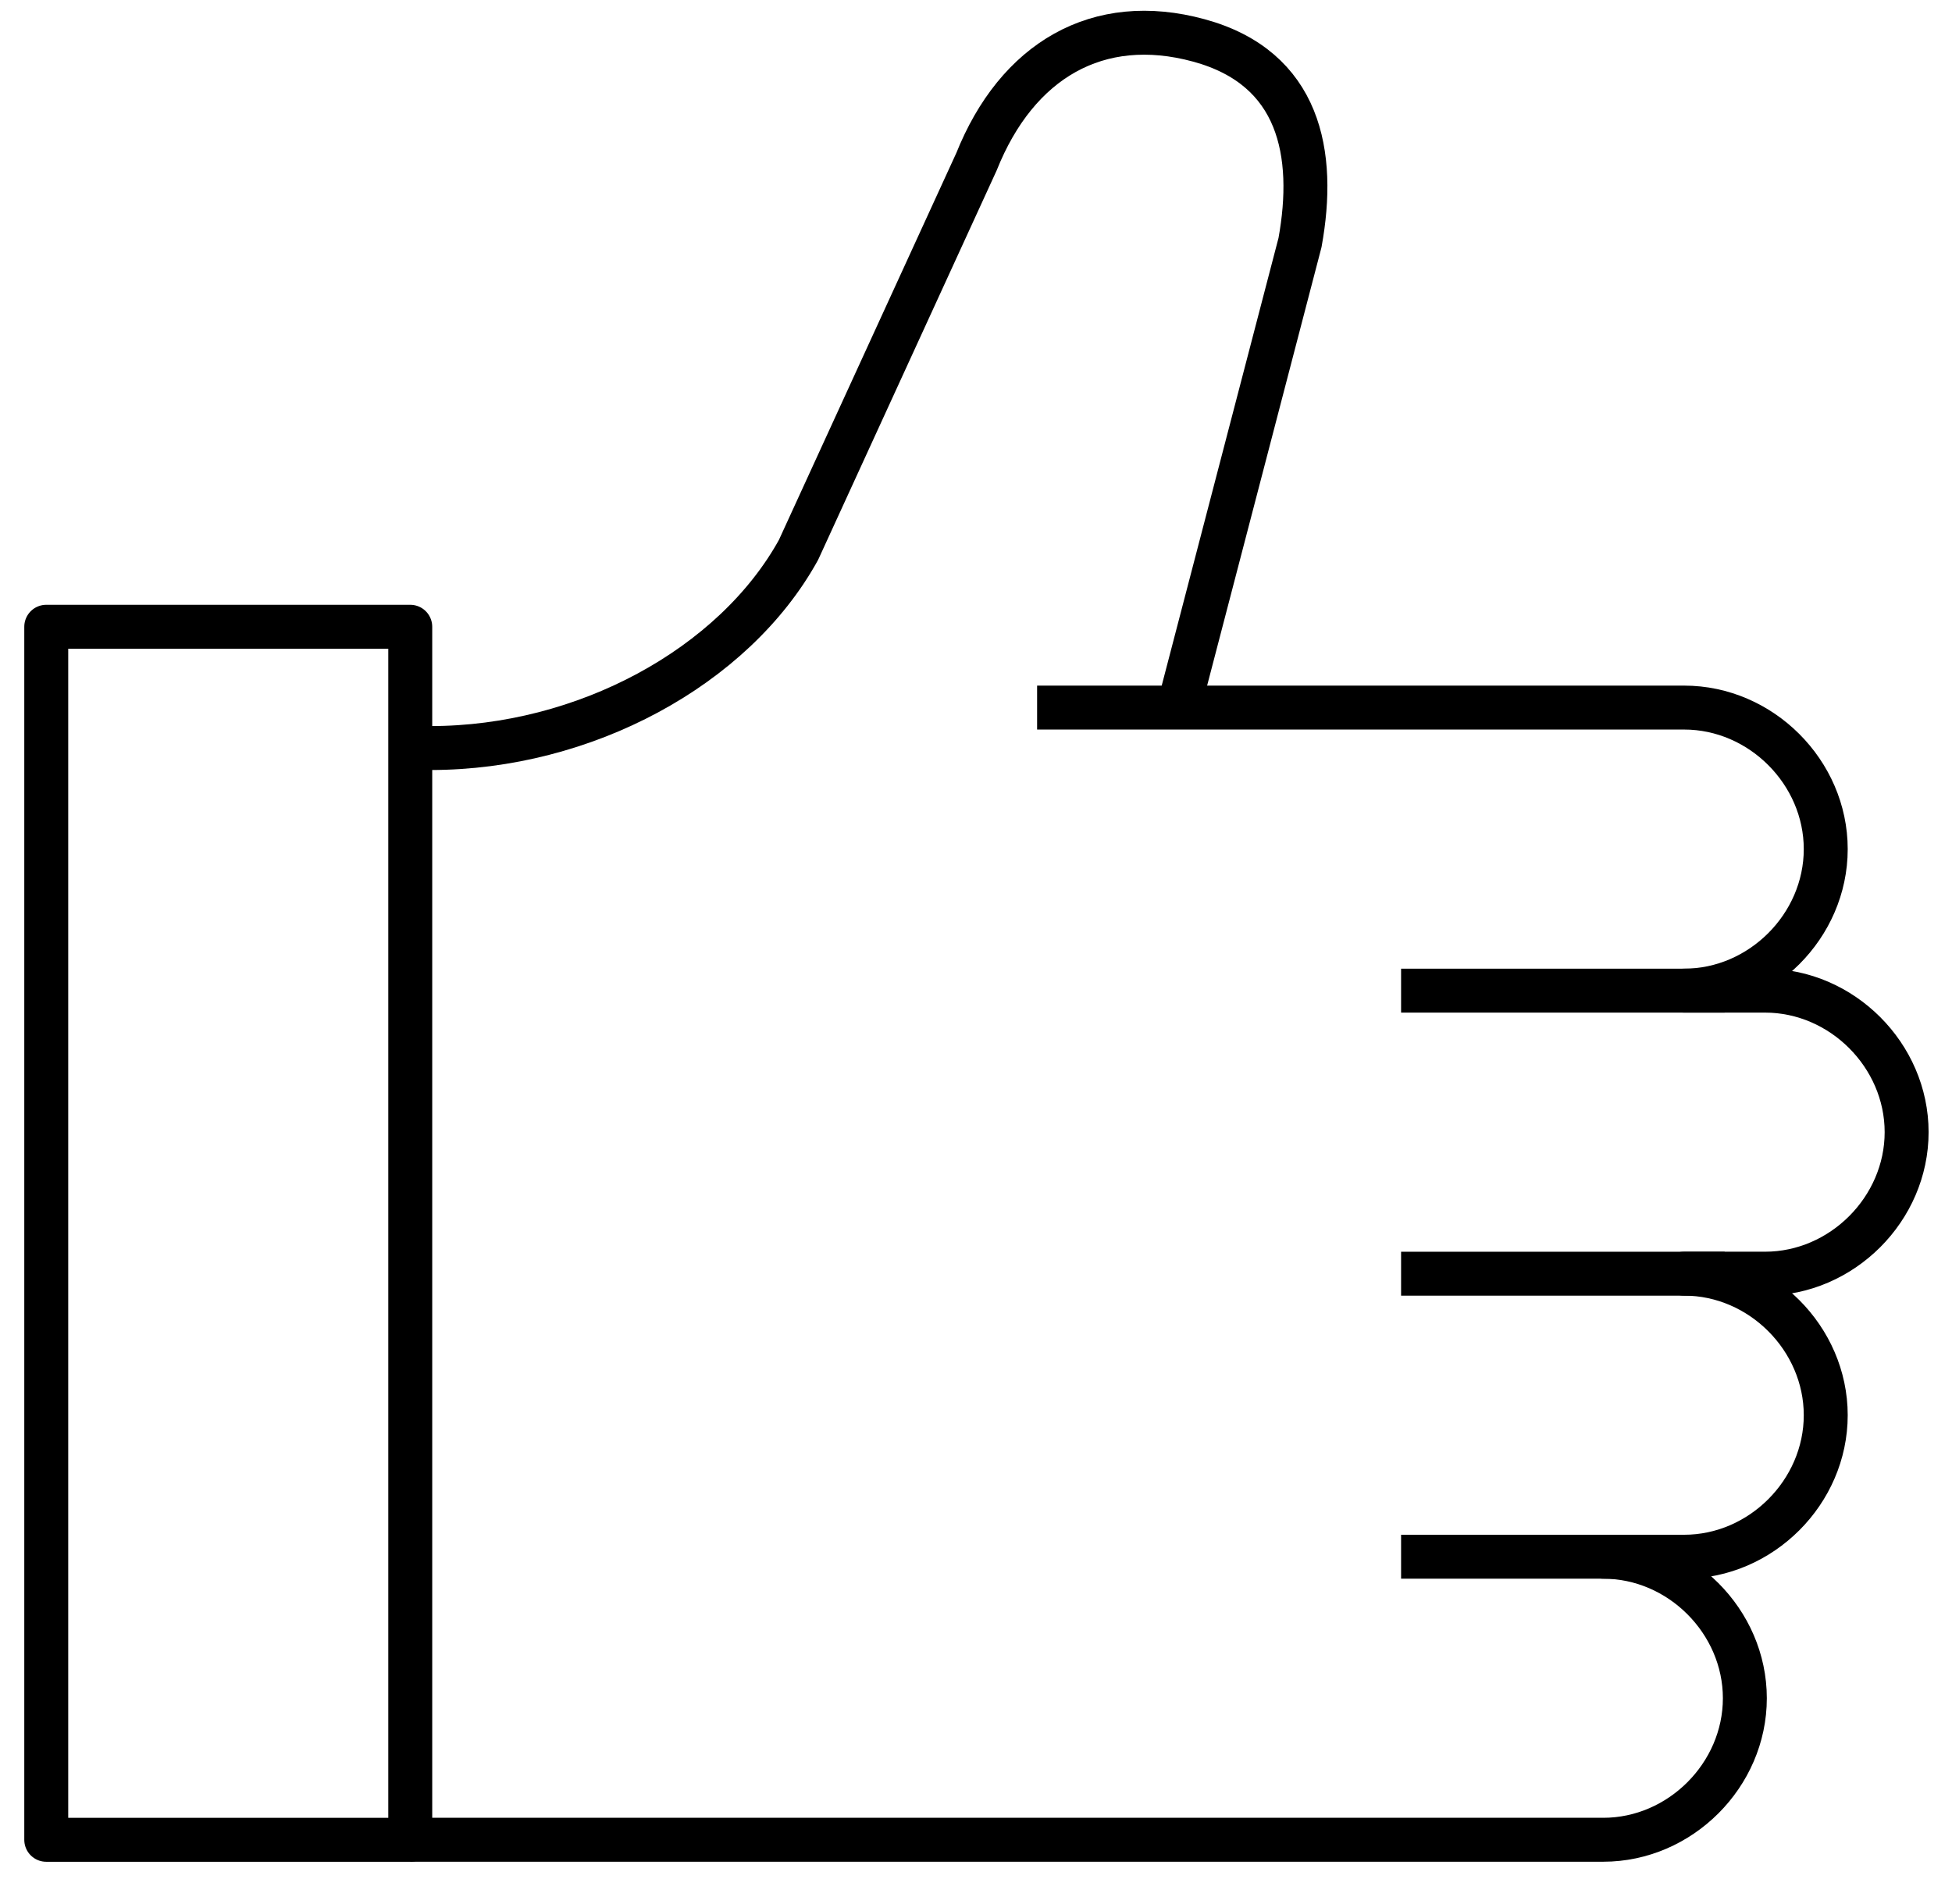
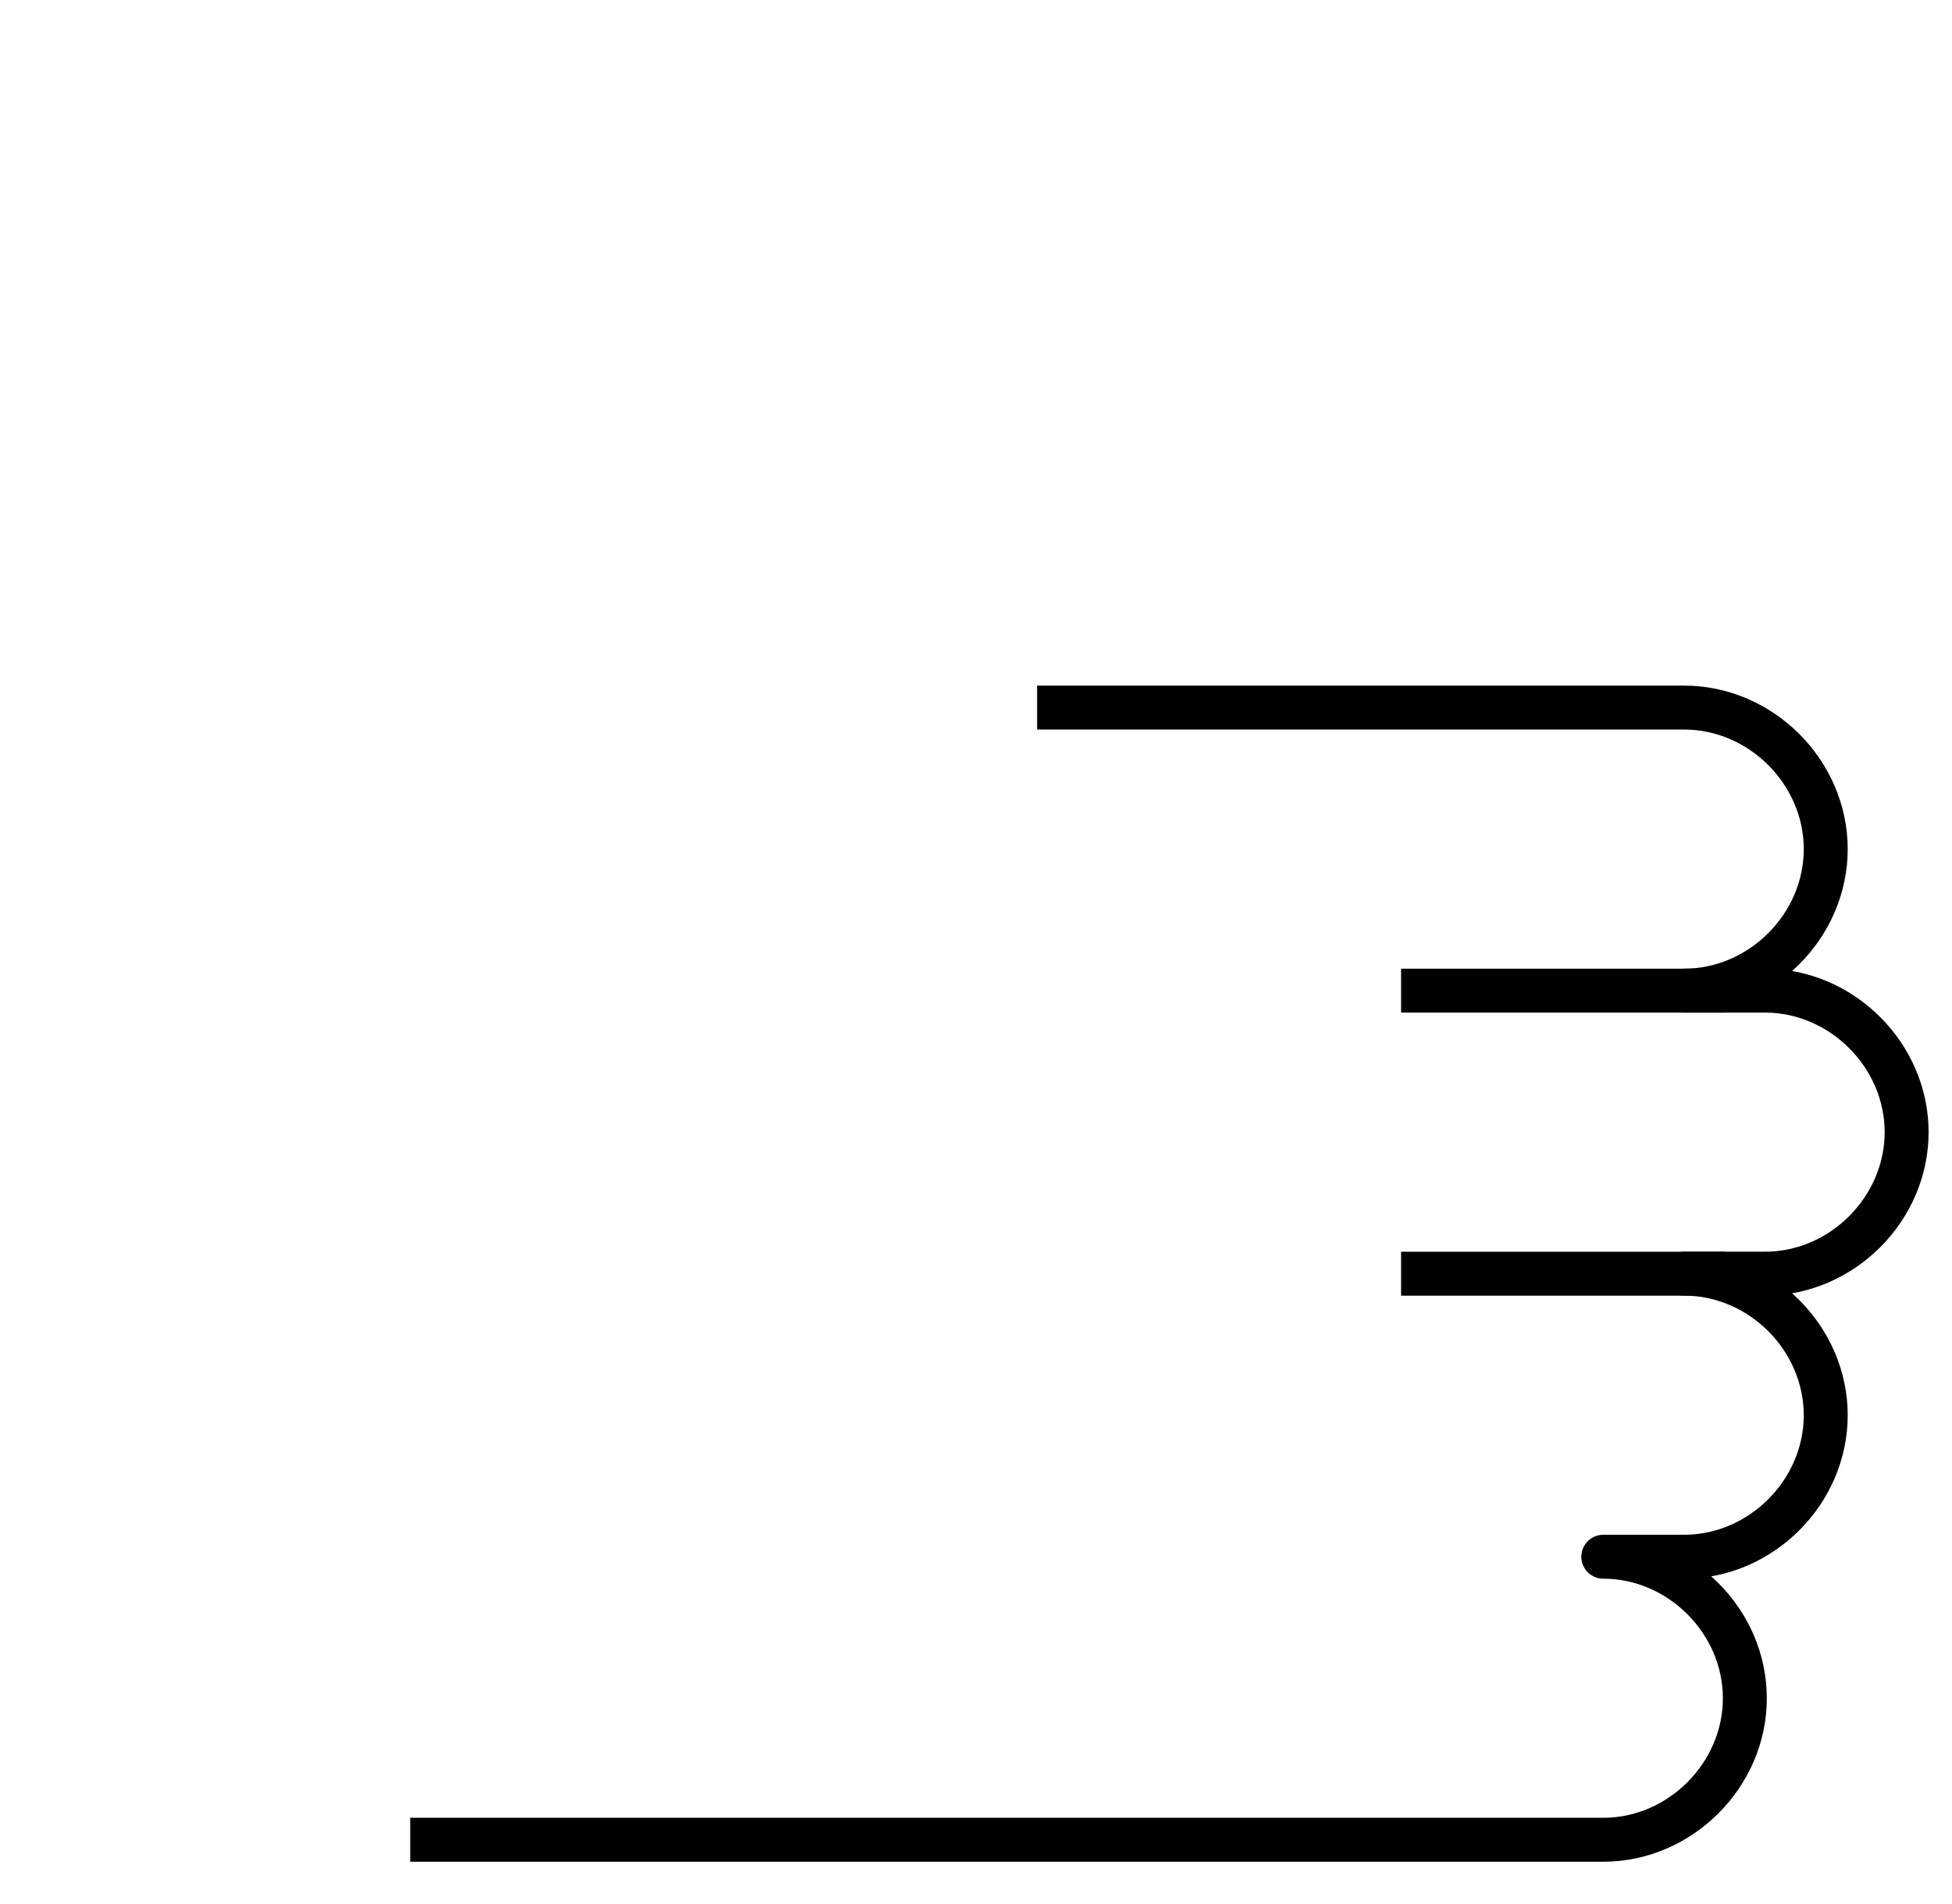
<svg xmlns="http://www.w3.org/2000/svg" width="82" height="80" viewBox="0 0 82 80" fill="none">
  <path d="M72.449 41.623H58.857" stroke="black" stroke-width="1.846" stroke-miterlimit="10" stroke-linejoin="round" />
  <path d="M72.449 53.516H58.857" stroke="black" stroke-width="1.846" stroke-miterlimit="10" stroke-linejoin="round" />
-   <path d="M69.9 65.408H58.857" stroke="black" stroke-width="1.846" stroke-miterlimit="10" stroke-linejoin="round" />
-   <path d="M17.234 26.334H1.943V77.302H17.234V26.334Z" stroke="black" stroke-width="1.846" stroke-miterlimit="10" stroke-linejoin="round" />
-   <path d="M49.514 29.731L54.611 10.193C55.29 6.456 54.611 2.857 50.364 1.699C46.116 0.54 42.718 2.548 41.02 6.796L33.544 23.105C30.826 28.032 24.54 31.43 18.084 31.43" stroke="black" stroke-width="1.846" stroke-miterlimit="10" stroke-linejoin="round" />
  <path d="M17.233 77.3H67.352C70.58 77.3 73.298 74.582 73.298 71.354C73.298 68.126 70.58 65.408 67.352 65.408H70.749C73.977 65.408 76.696 62.69 76.696 59.462C76.696 56.234 73.977 53.515 70.749 53.515H74.147C77.375 53.515 80.094 50.797 80.094 47.569C80.094 44.341 77.375 41.623 74.147 41.623H70.749C73.977 41.623 76.696 38.905 76.696 35.677C76.696 32.449 73.977 29.73 70.749 29.73H43.567" stroke="black" stroke-width="1.846" stroke-miterlimit="10" stroke-linejoin="round" />
</svg>